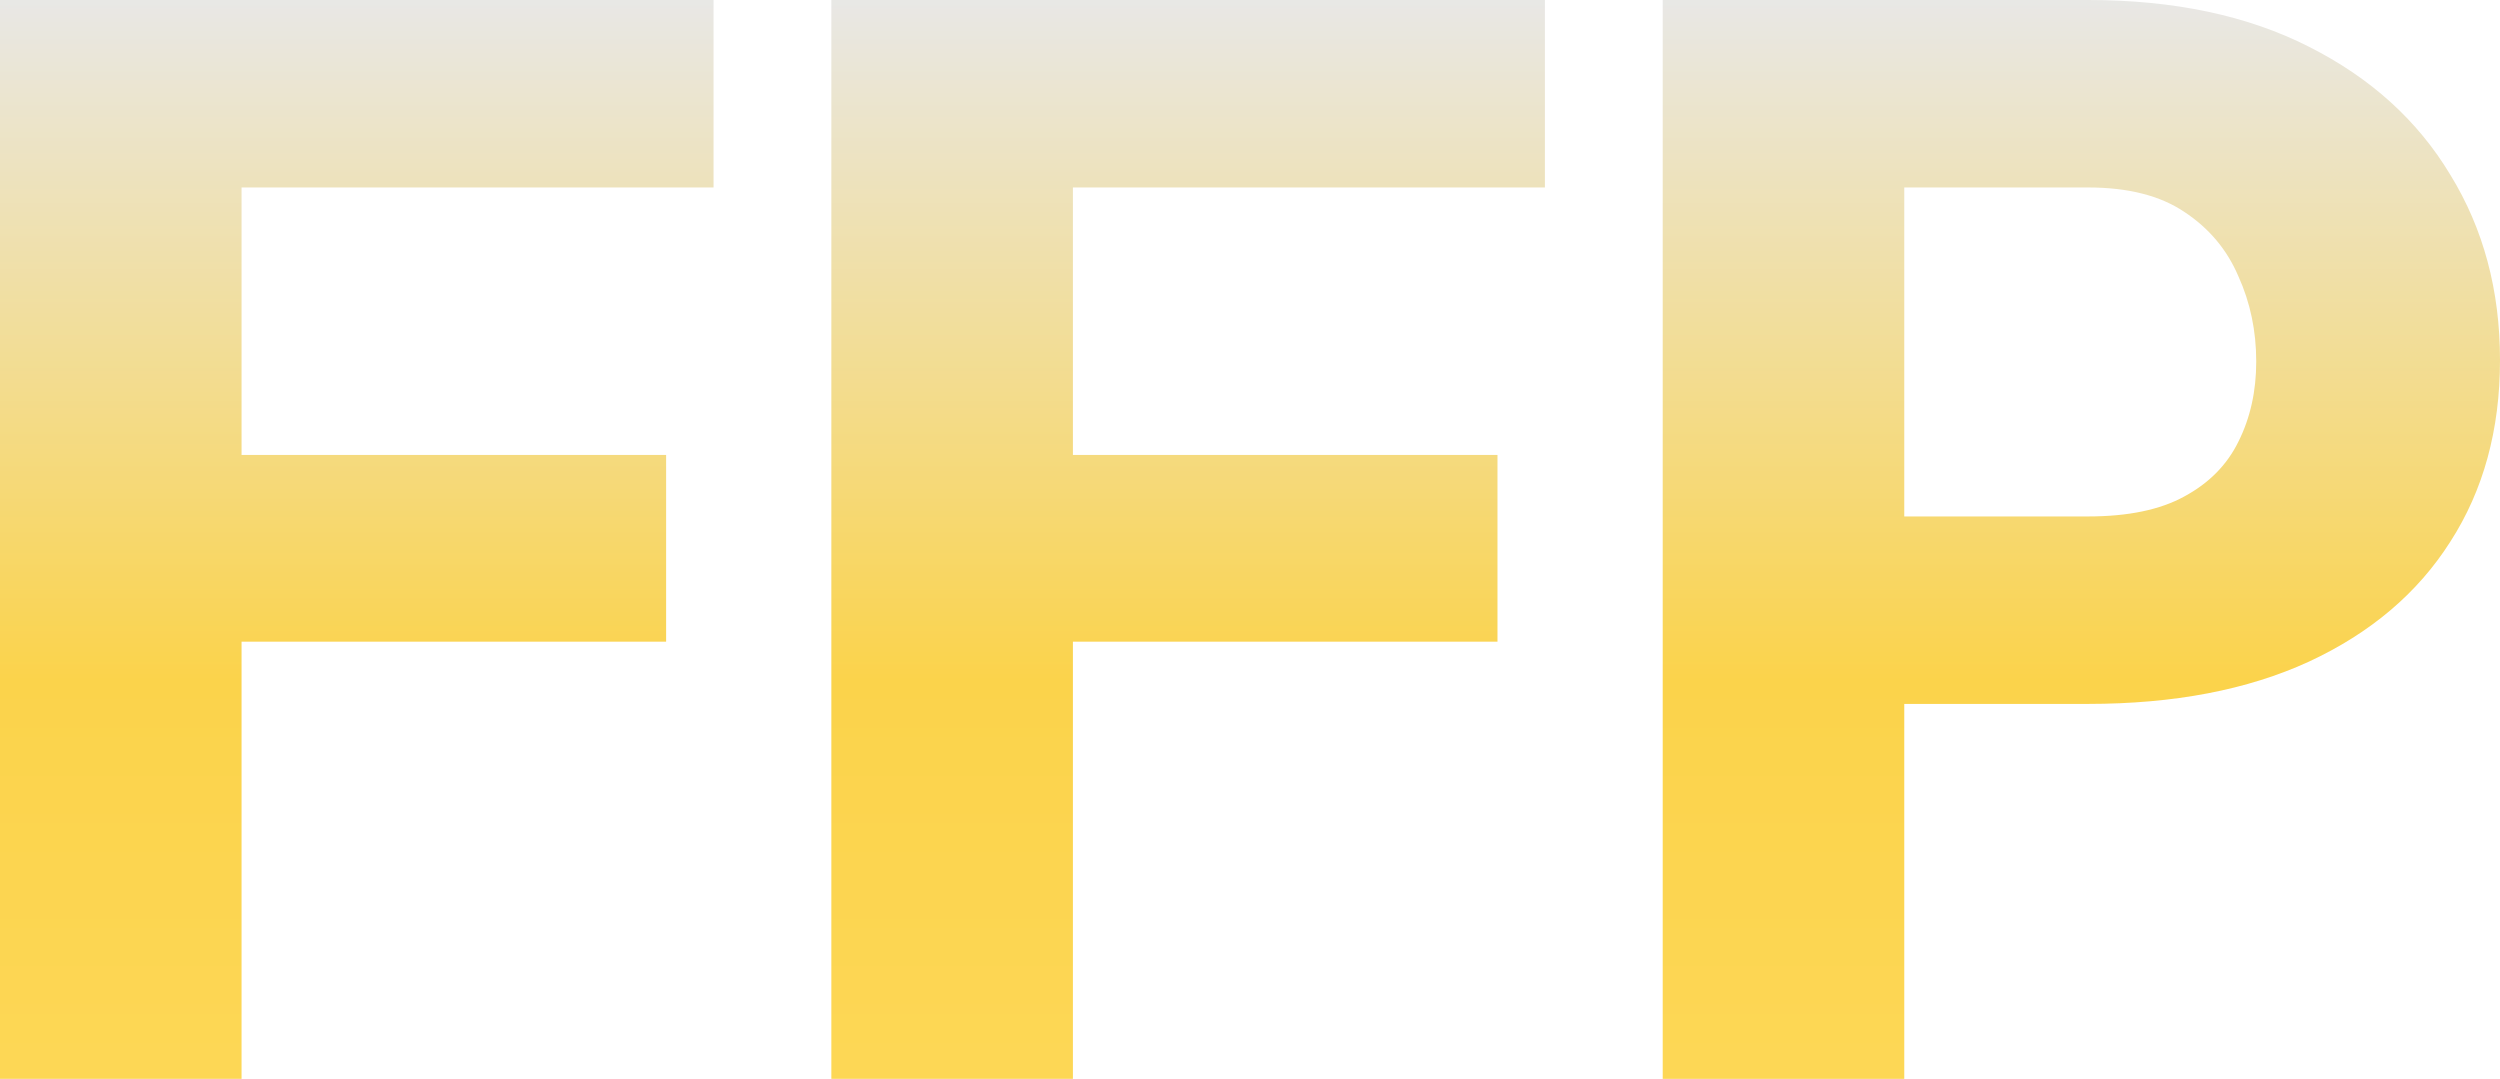
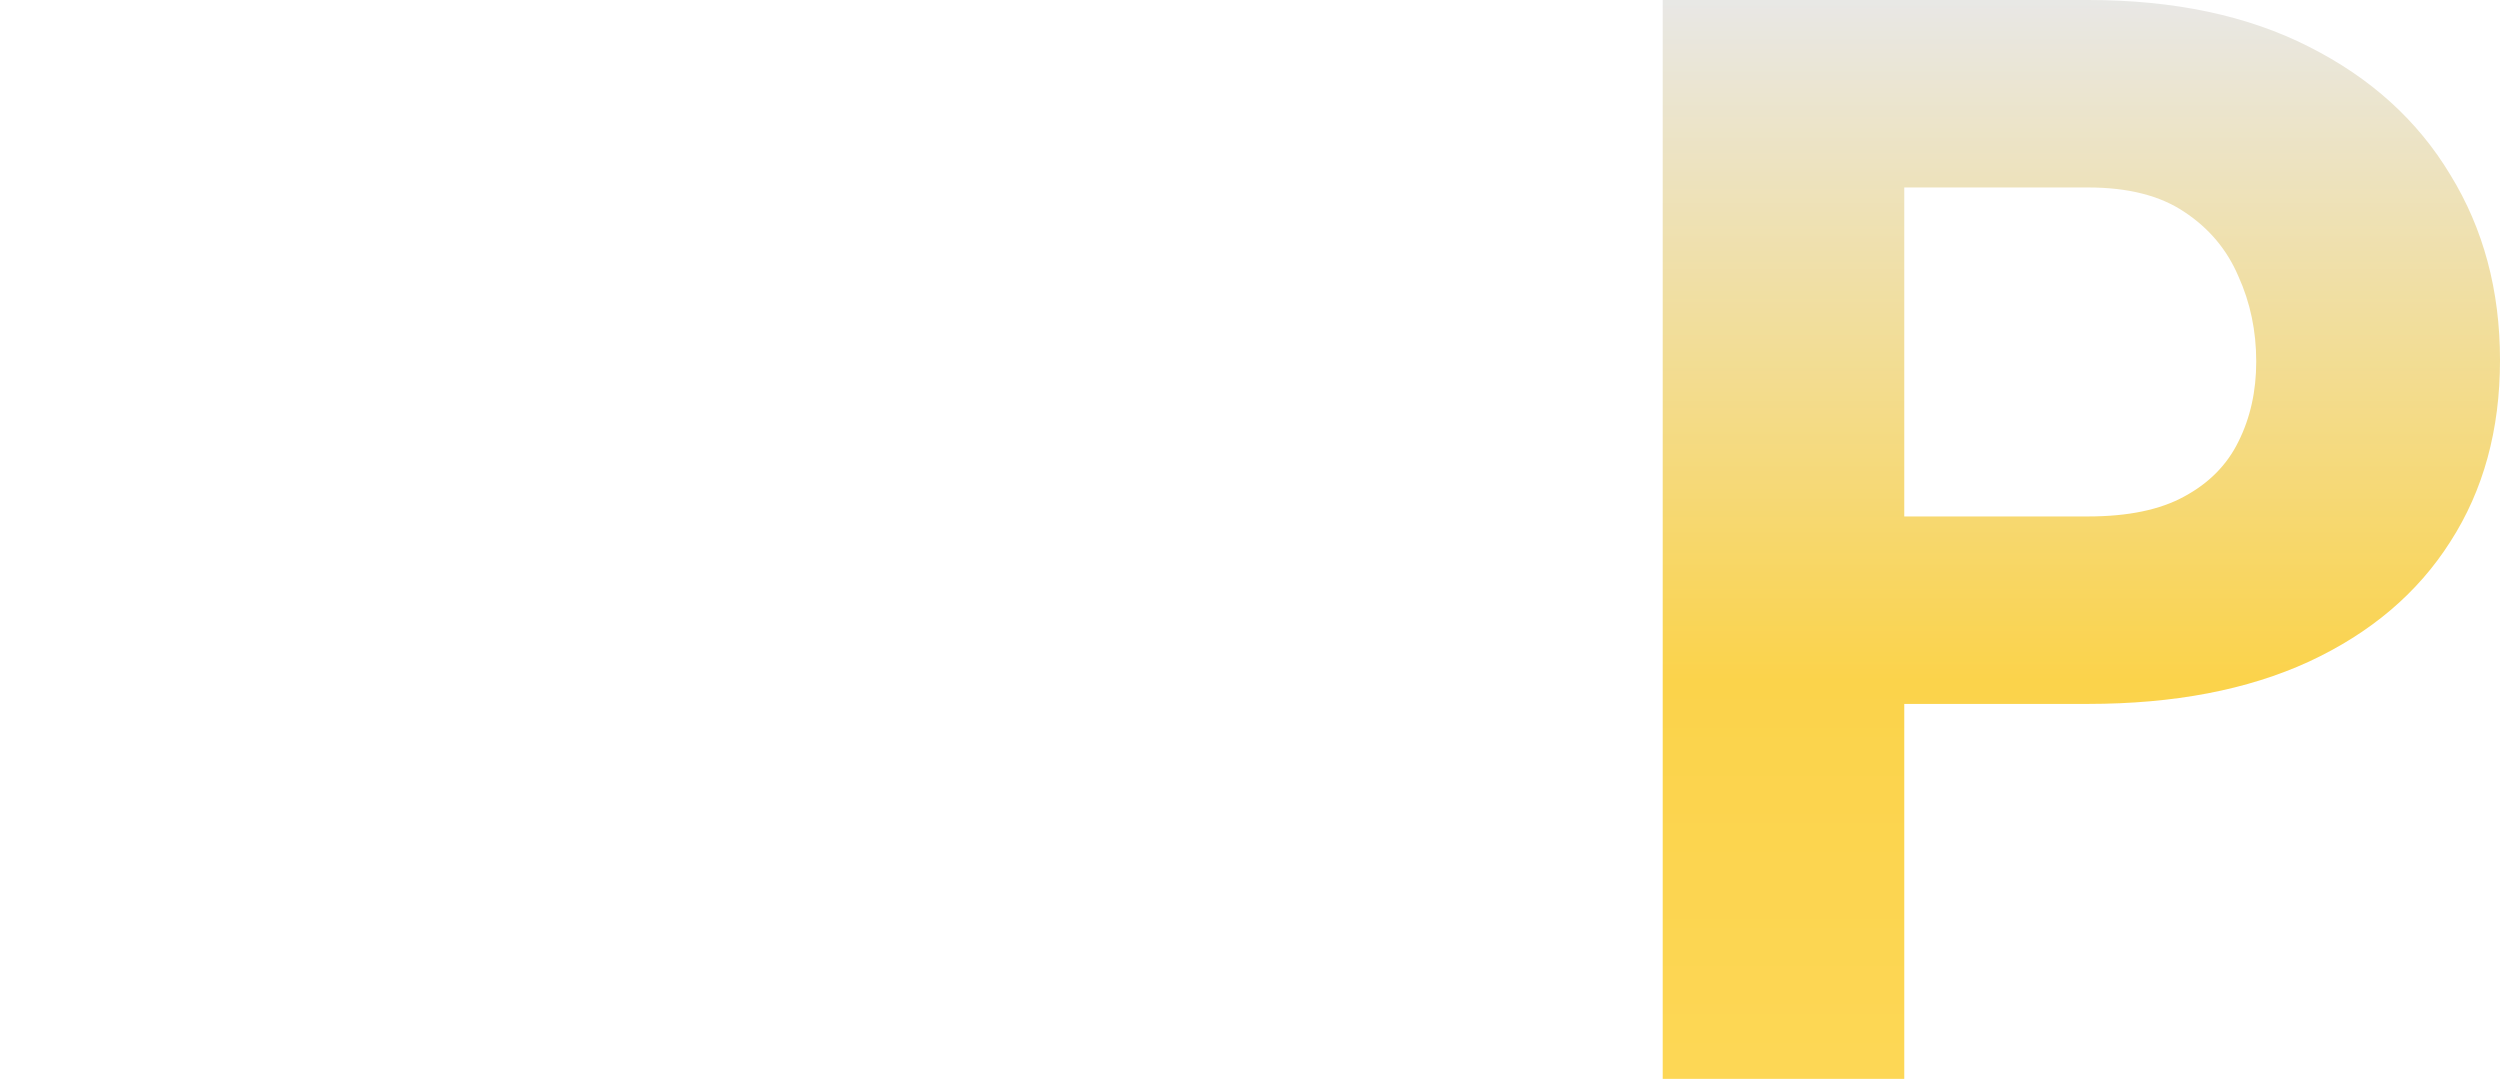
<svg xmlns="http://www.w3.org/2000/svg" width="1846" height="797" viewBox="0 0 1846 797" fill="none">
-   <path d="M178.363 0V796.614H0V0H178.363ZM491.865 335.935V473.81H128.574V335.935H491.865ZM526.881 0V138.423H128.574V0H526.881Z" fill="url(#paint0_linear_236_20942)" />
-   <path d="M792.237 0V796.614H613.874V0H792.237ZM1105.74 335.935V473.81H742.449V335.935H1105.74ZM1140.76 0V138.423H742.449V0H1140.76Z" fill="url(#paint1_linear_236_20942)" />
  <path d="M1541.8 519.769H1341.55V381.346H1541.8C1571.34 381.346 1595.05 376.422 1612.92 366.574C1631.16 356.726 1644.48 343.23 1652.86 326.087C1661.62 308.579 1666 288.882 1666 266.997C1666 244.383 1661.62 223.409 1652.86 204.078C1644.48 184.381 1631.16 168.515 1612.92 156.478C1595.05 144.441 1571.34 138.423 1541.8 138.423H1406.11V796.614H1227.75V0H1541.8C1605.26 0 1659.61 11.49 1704.84 34.469C1750.44 57.448 1785.27 88.999 1809.34 129.122C1833.78 168.879 1846 214.473 1846 265.903C1846 317.333 1833.78 362.014 1809.34 399.948C1785.27 437.882 1750.44 467.427 1704.84 488.583C1659.61 509.373 1605.26 519.769 1541.8 519.769Z" fill="url(#paint2_linear_236_20942)" />
  <defs>
    <linearGradient id="paint0_linear_236_20942" x1="191.181" y1="924.673" x2="191.181" y2="-7.754" gradientUnits="userSpaceOnUse">
      <stop stop-color="#FED95A" />
      <stop offset="0.453" stop-color="#FBD34B" />
      <stop offset="1" stop-color="#E8E8E8" />
    </linearGradient>
    <linearGradient id="paint1_linear_236_20942" x1="191.181" y1="924.673" x2="191.181" y2="-7.754" gradientUnits="userSpaceOnUse">
      <stop stop-color="#FED95A" />
      <stop offset="0.453" stop-color="#FBD34B" />
      <stop offset="1" stop-color="#E8E8E8" />
    </linearGradient>
    <linearGradient id="paint2_linear_236_20942" x1="191.181" y1="924.673" x2="191.181" y2="-7.754" gradientUnits="userSpaceOnUse">
      <stop stop-color="#FED95A" />
      <stop offset="0.453" stop-color="#FBD34B" />
      <stop offset="1" stop-color="#E8E8E8" />
    </linearGradient>
  </defs>
</svg>